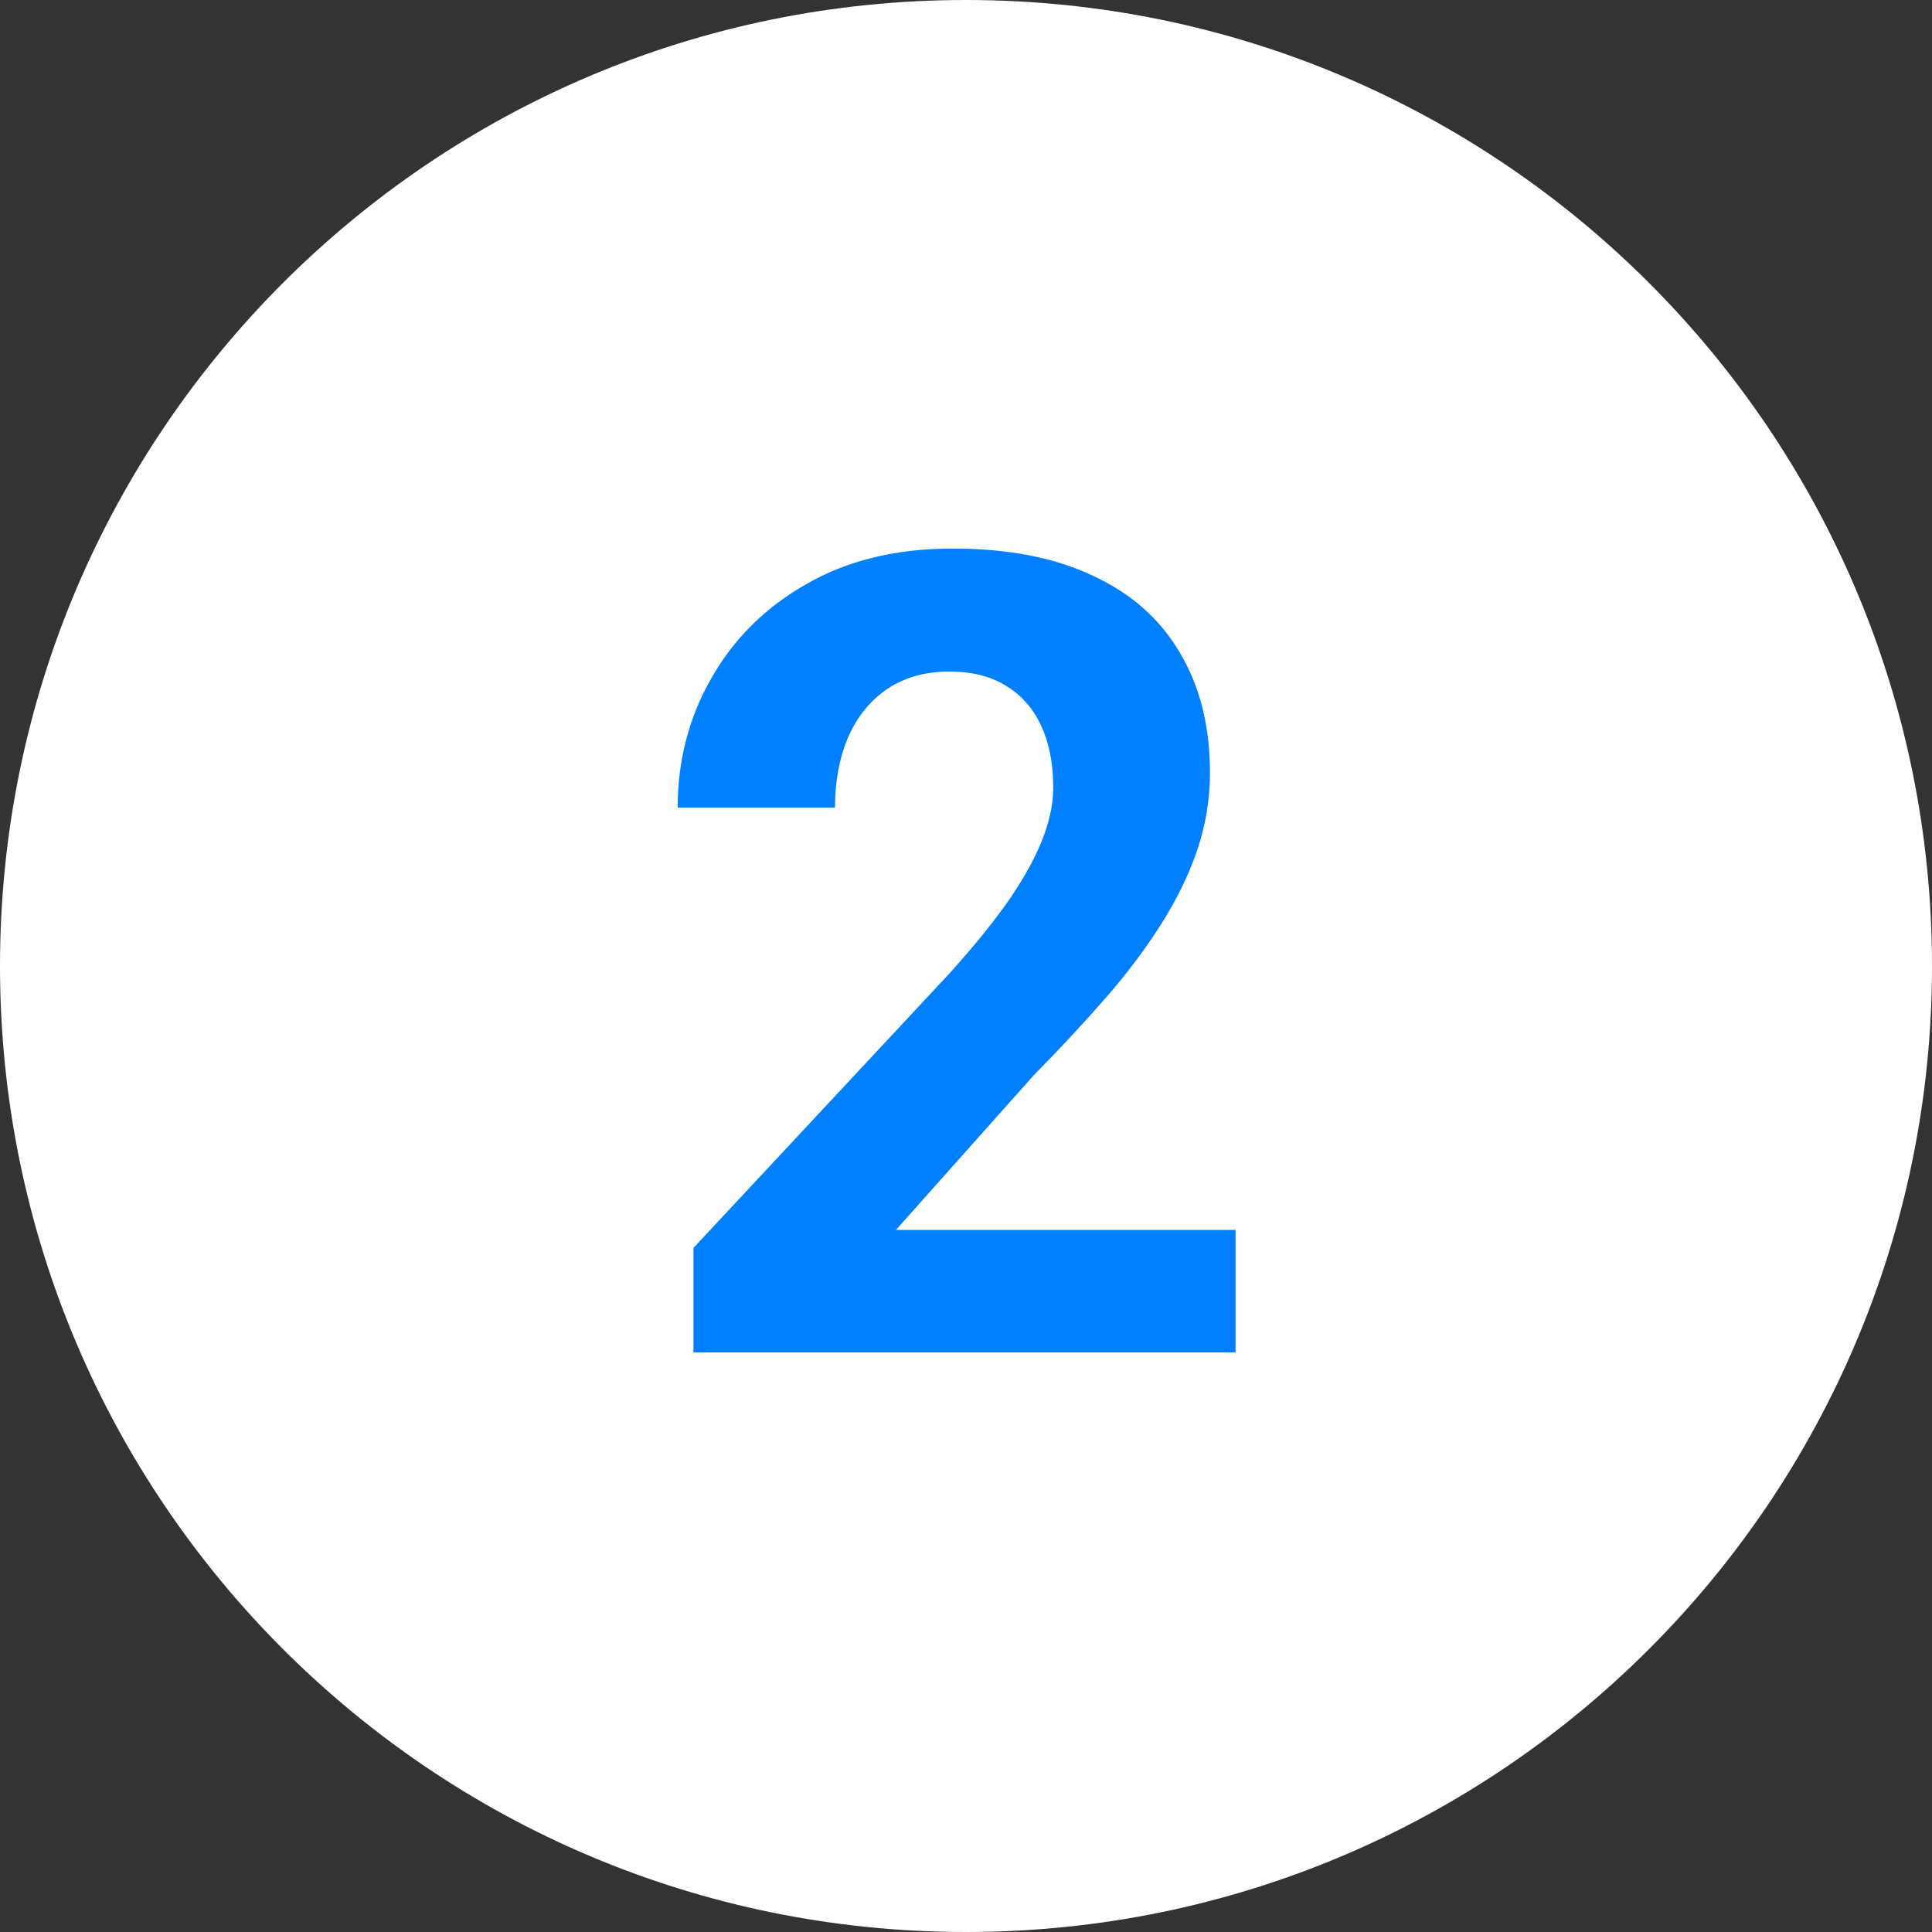
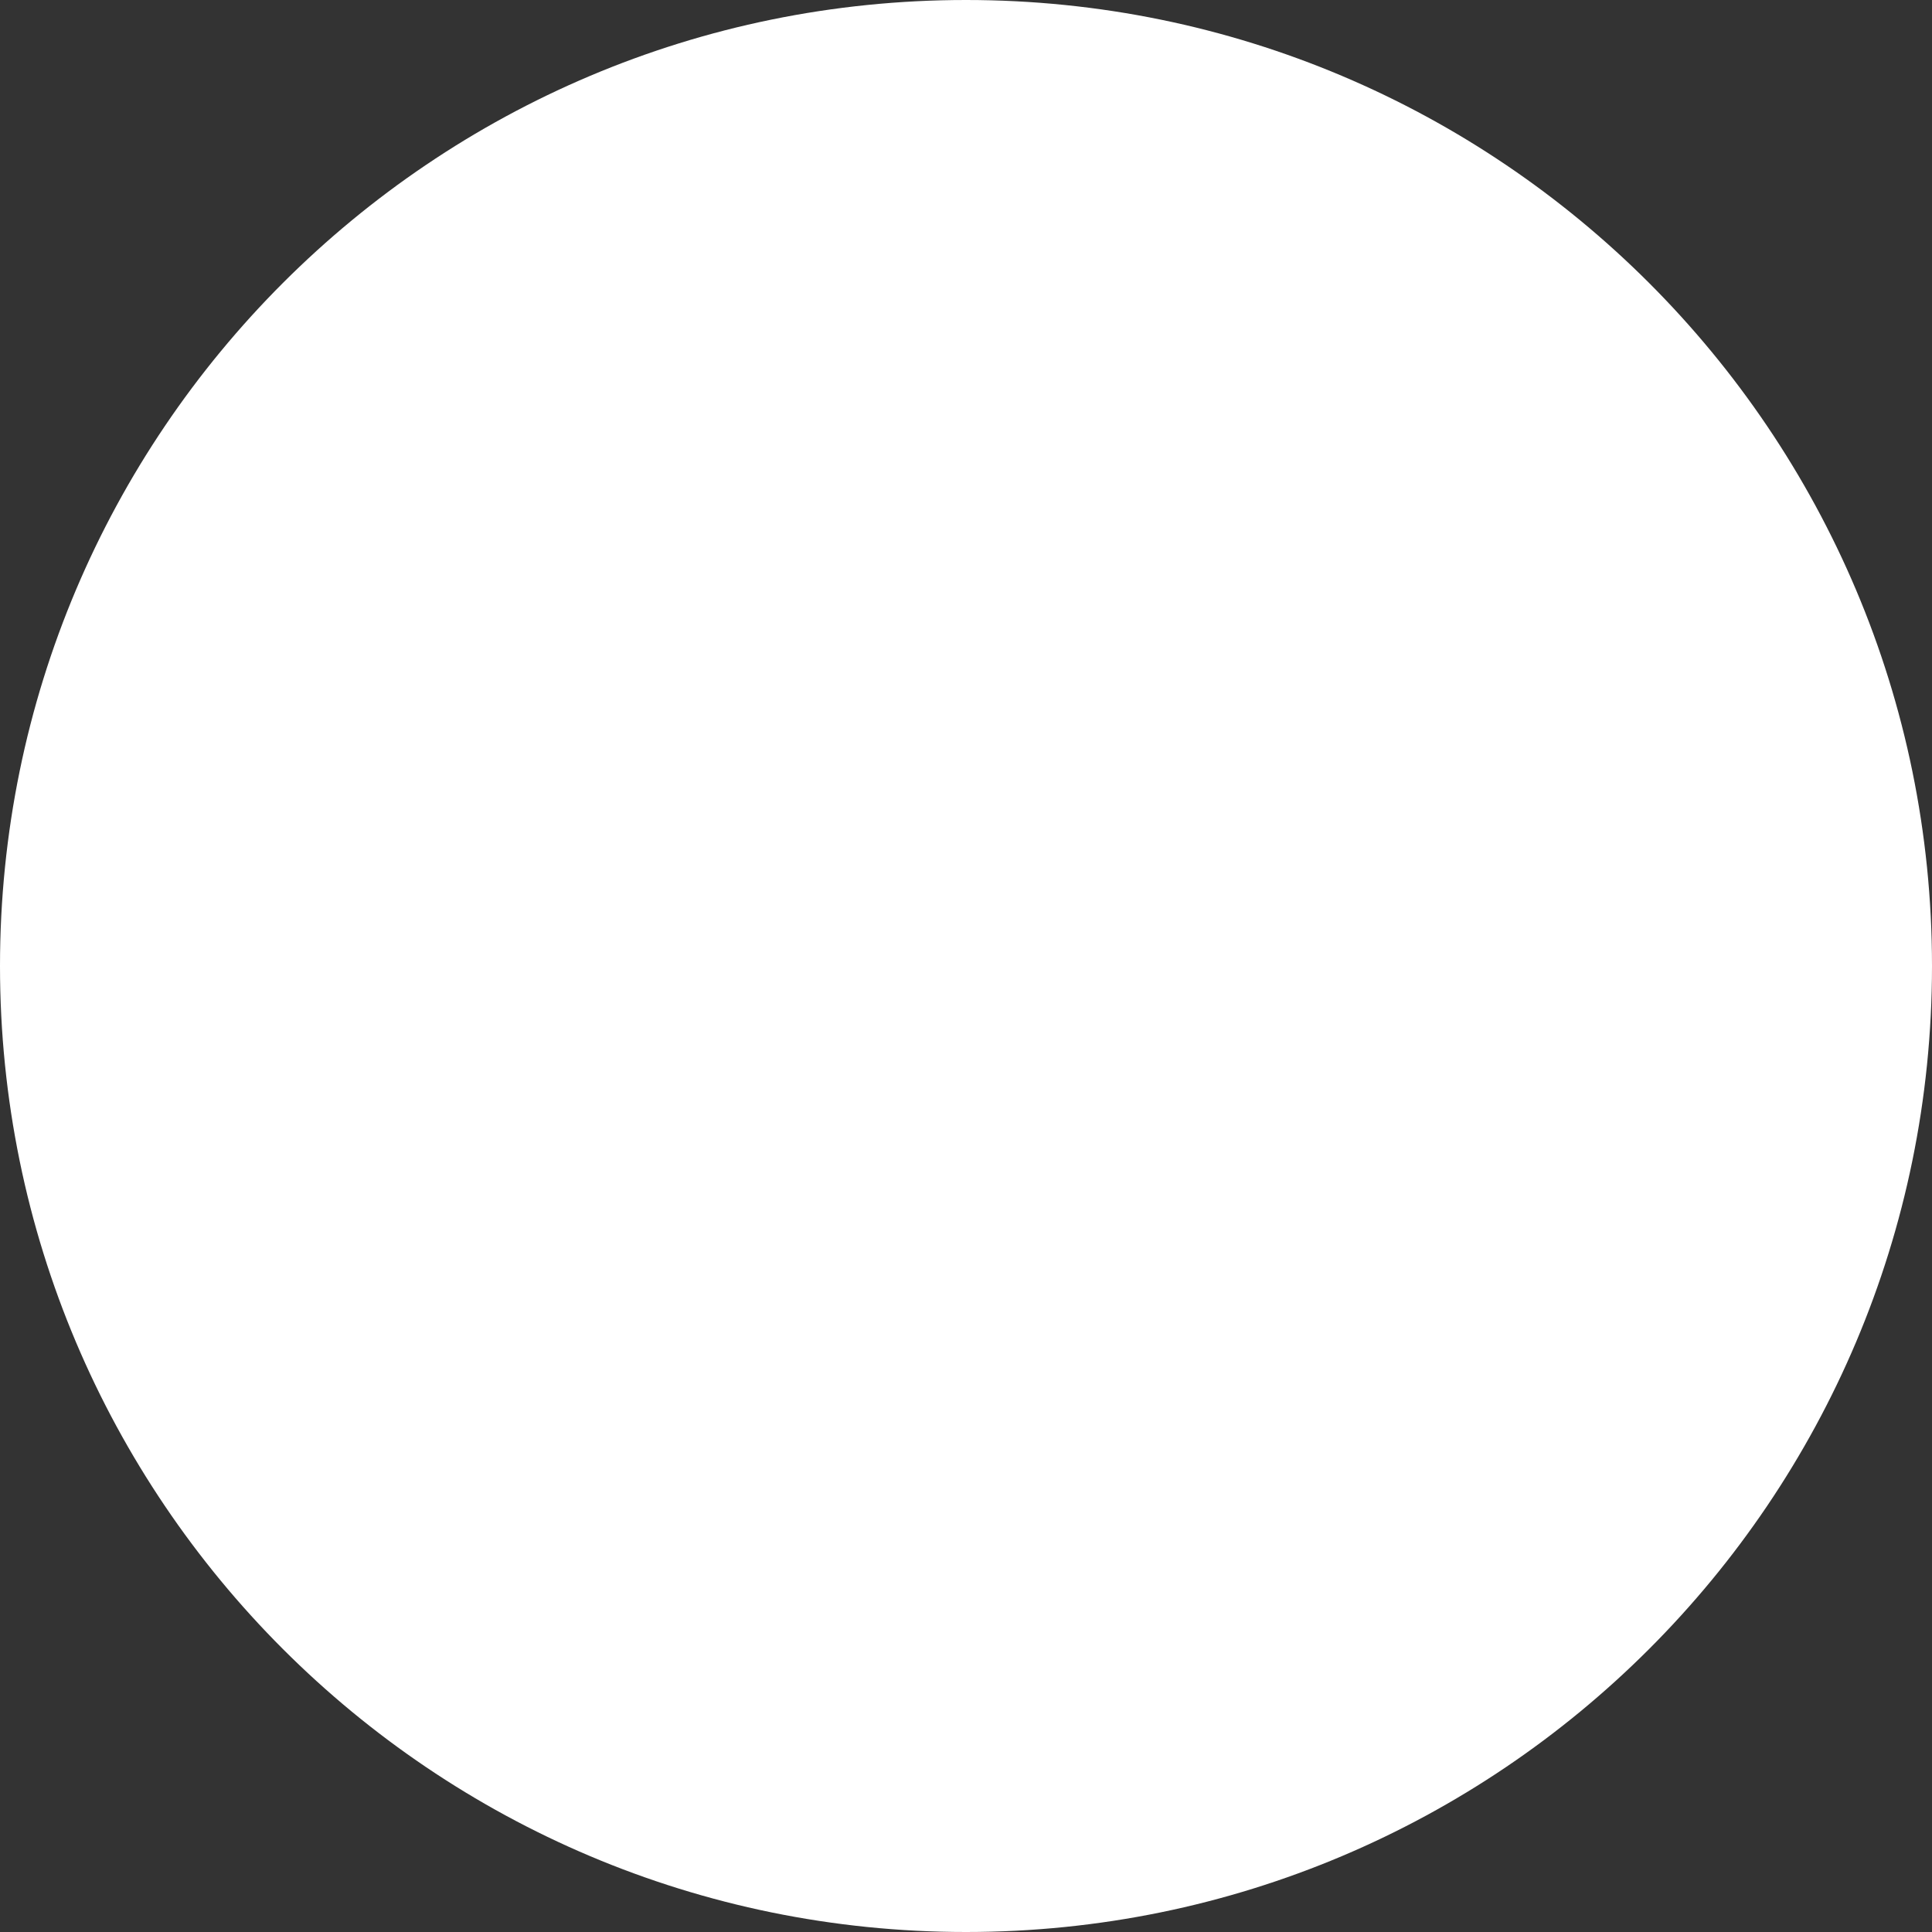
<svg xmlns="http://www.w3.org/2000/svg" width="130" height="130" viewBox="0 0 130 130" fill="none">
  <rect x="0" y="0" width="130" height="130" fill="#333333" stroke="none" />
  <path d="M130 65C130 100.899 100.899 130 65 130C29.102 130 0 100.899 0 65C0 29.102 29.102 0 65 0C100.899 0 130 29.102 130 65Z" fill="white" />
-   <path d="M83.137 82.76V91H46.662V83.969L63.911 65.475C65.644 63.546 67.011 61.85 68.012 60.385C69.013 58.895 69.733 57.565 70.173 56.393C70.637 55.197 70.869 54.062 70.869 52.987C70.869 51.376 70.6 49.997 70.063 48.849C69.526 47.677 68.732 46.774 67.683 46.139C66.657 45.504 65.388 45.187 63.874 45.187C62.263 45.187 60.871 45.578 59.699 46.359C58.552 47.14 57.673 48.227 57.062 49.618C56.477 51.01 56.184 52.584 56.184 54.342H45.6C45.6 51.169 46.357 48.263 47.871 45.627C49.384 42.965 51.52 40.853 54.279 39.291C57.038 37.704 60.31 36.911 64.094 36.911C67.829 36.911 70.978 37.521 73.542 38.742C76.13 39.938 78.083 41.671 79.401 43.942C80.744 46.188 81.415 48.873 81.415 51.998C81.415 53.756 81.135 55.477 80.573 57.162C80.012 58.822 79.206 60.482 78.156 62.143C77.131 63.778 75.886 65.439 74.421 67.123C72.956 68.808 71.332 70.553 69.55 72.36L60.285 82.76H83.137Z" fill="#0080FF" />
</svg>